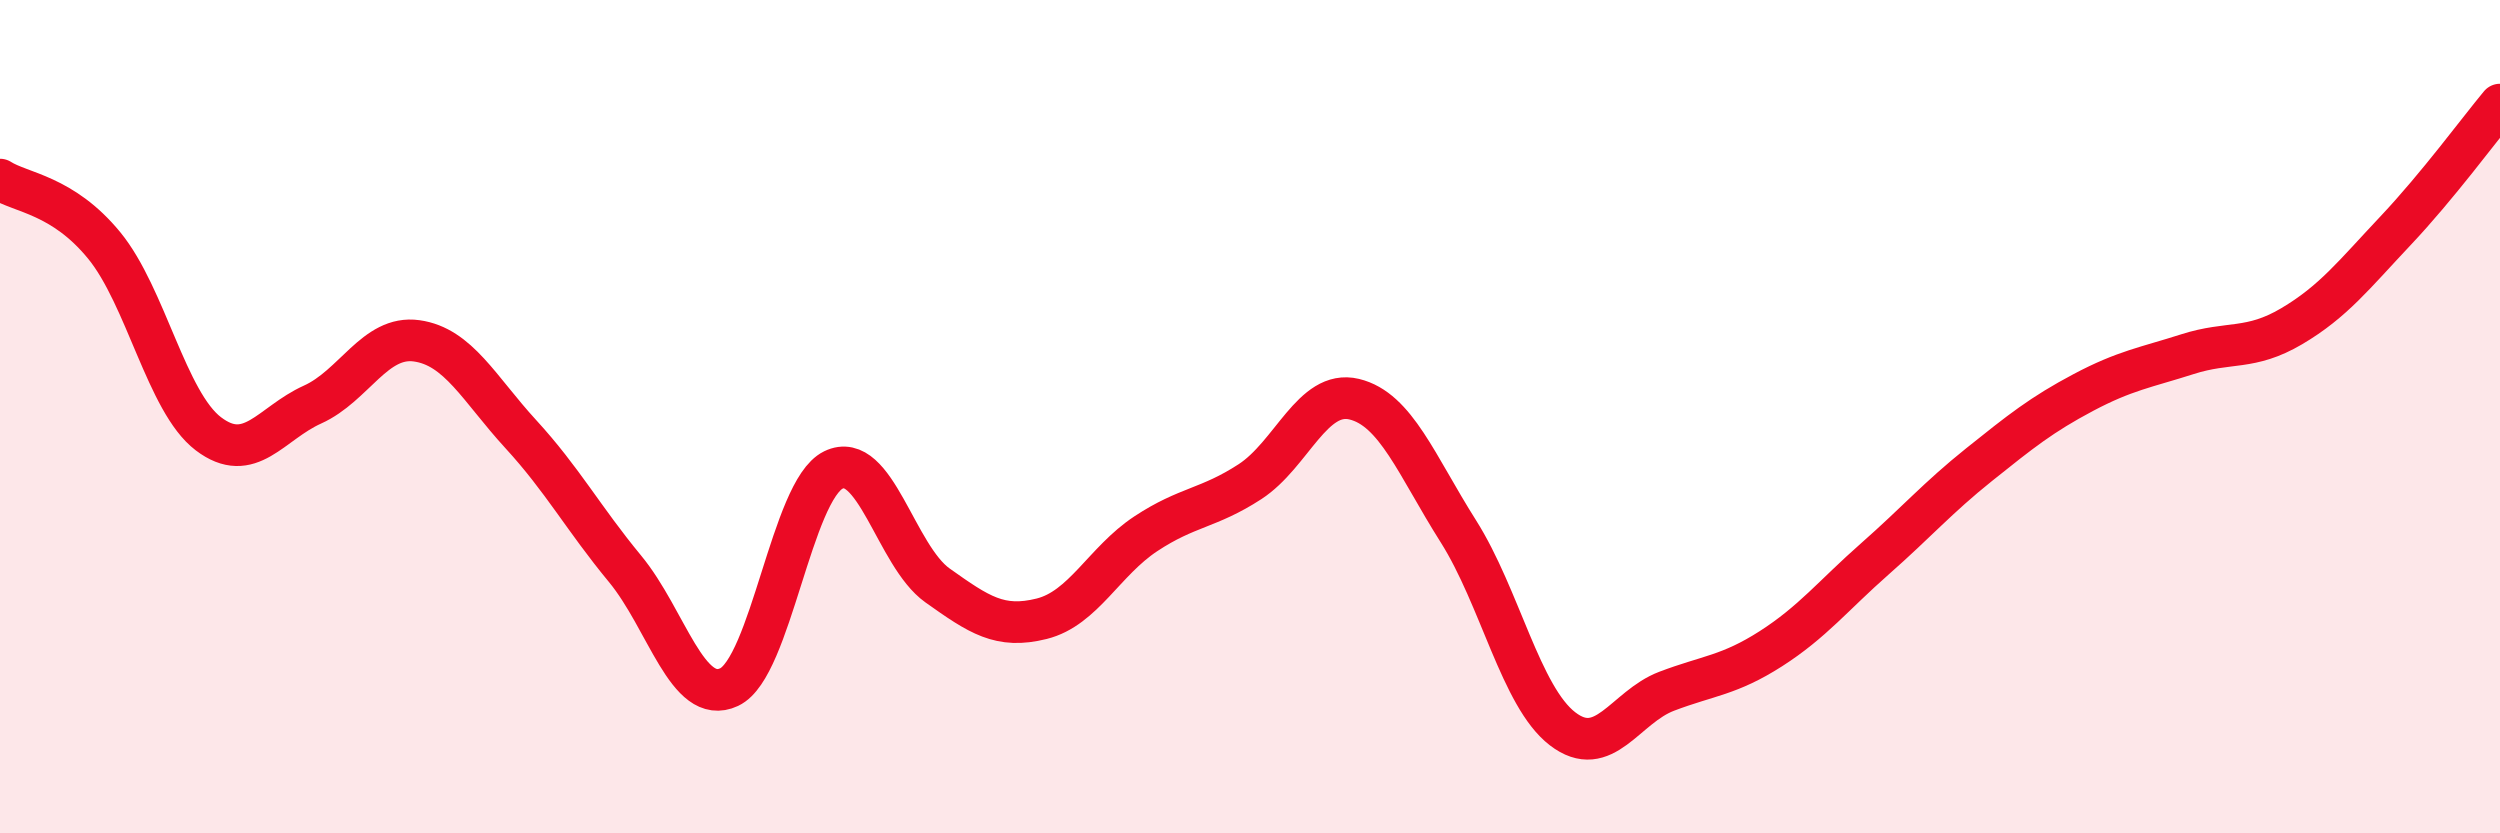
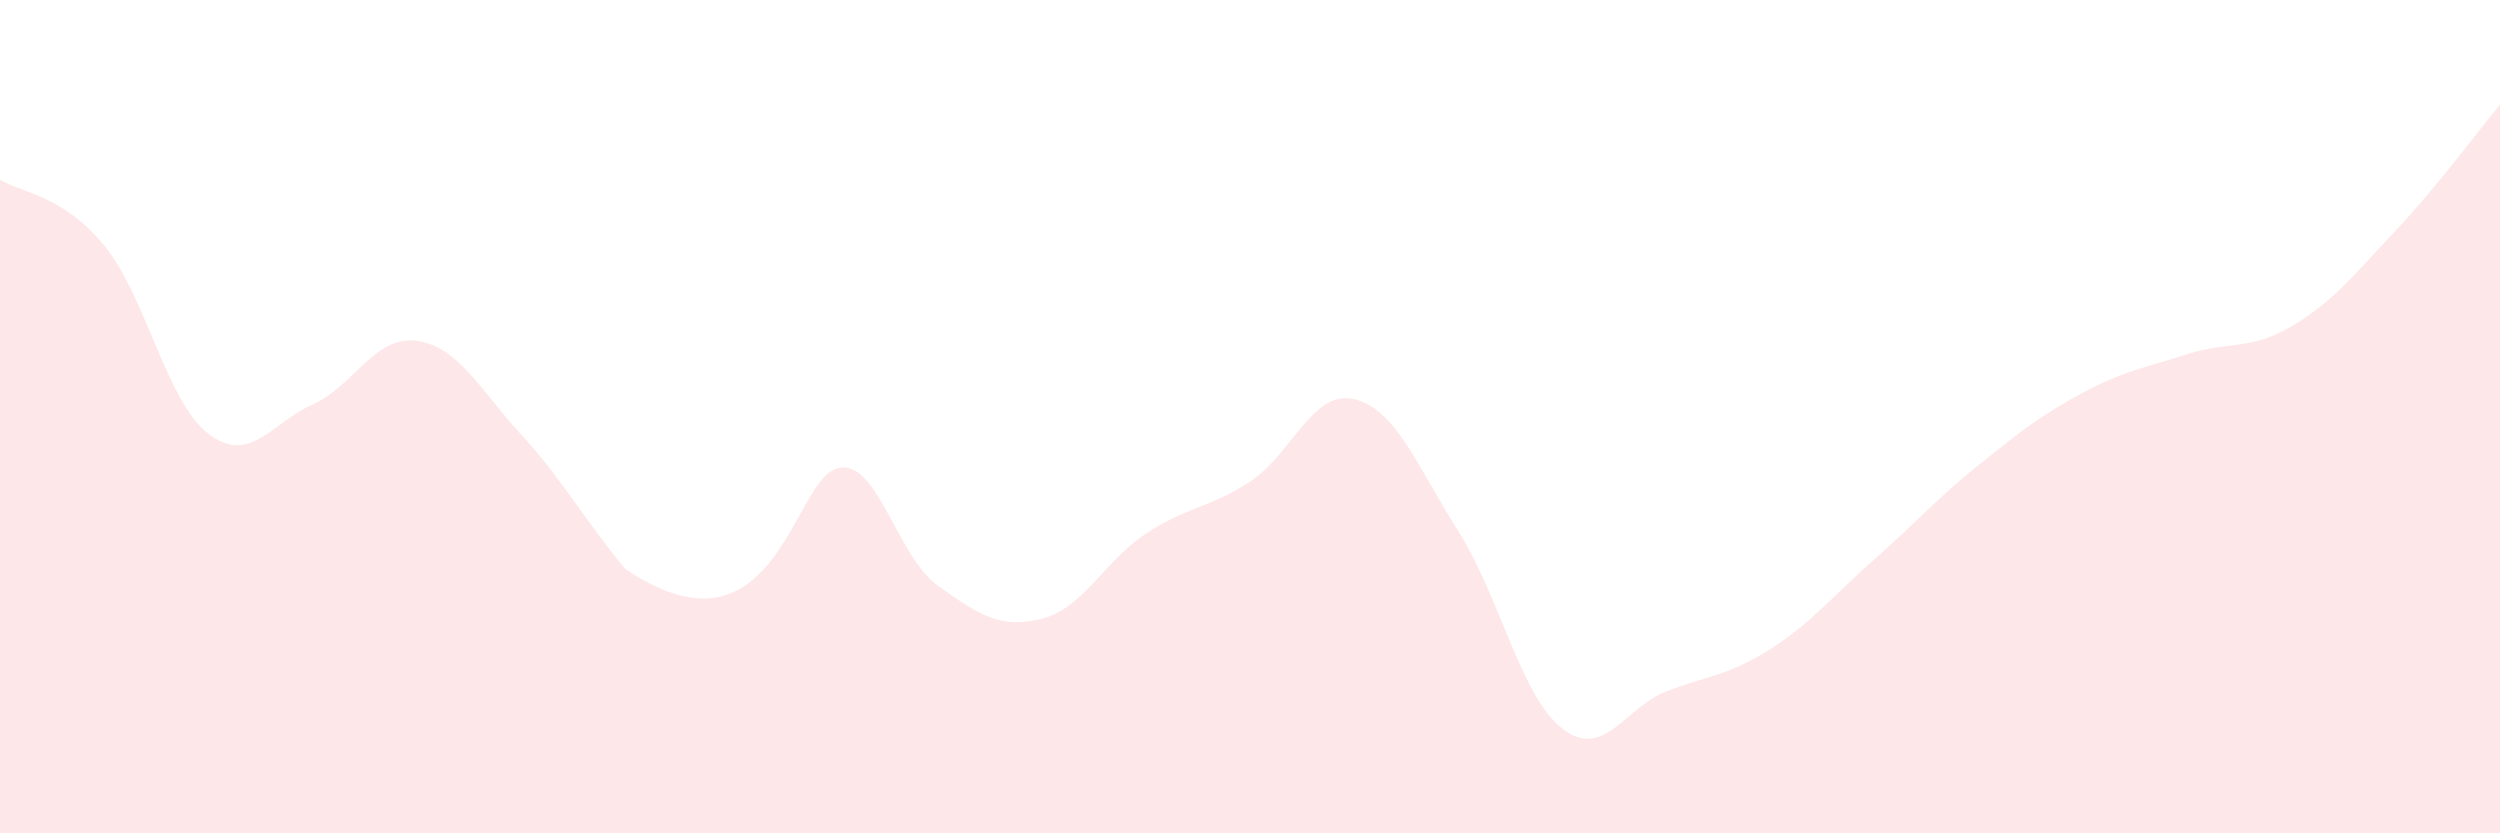
<svg xmlns="http://www.w3.org/2000/svg" width="60" height="20" viewBox="0 0 60 20">
-   <path d="M 0,4.31 C 0.5,4.63 1.5,4.67 2.5,5.89 C 3.5,7.11 4,9.65 5,10.41 C 6,11.17 6.5,10.16 7.5,9.71 C 8.5,9.26 9,8.04 10,8.18 C 11,8.32 11.5,9.33 12.5,10.42 C 13.5,11.51 14,12.44 15,13.65 C 16,14.86 16.5,16.96 17.5,16.49 C 18.5,16.02 19,11.77 20,11.28 C 21,10.79 21.5,13.34 22.5,14.05 C 23.5,14.76 24,15.1 25,14.85 C 26,14.6 26.5,13.47 27.5,12.81 C 28.5,12.15 29,12.21 30,11.56 C 31,10.91 31.5,9.34 32.5,9.58 C 33.5,9.82 34,11.17 35,12.75 C 36,14.33 36.5,16.72 37.5,17.49 C 38.5,18.26 39,16.97 40,16.59 C 41,16.21 41.5,16.21 42.5,15.57 C 43.5,14.93 44,14.29 45,13.41 C 46,12.53 46.5,11.95 47.5,11.15 C 48.5,10.35 49,9.95 50,9.42 C 51,8.89 51.5,8.82 52.5,8.5 C 53.5,8.18 54,8.42 55,7.83 C 56,7.24 56.5,6.59 57.5,5.53 C 58.5,4.47 59.5,3.11 60,2.51L60 20L0 20Z" fill="#EB0A25" opacity="0.1" stroke-linecap="round" stroke-linejoin="round" />
-   <path d="M 0,4.31 C 0.5,4.63 1.5,4.67 2.5,5.89 C 3.5,7.11 4,9.65 5,10.41 C 6,11.17 6.5,10.16 7.5,9.71 C 8.5,9.26 9,8.04 10,8.18 C 11,8.32 11.5,9.33 12.5,10.42 C 13.5,11.51 14,12.44 15,13.65 C 16,14.86 16.5,16.96 17.5,16.49 C 18.5,16.02 19,11.77 20,11.28 C 21,10.79 21.5,13.34 22.5,14.05 C 23.5,14.76 24,15.1 25,14.85 C 26,14.6 26.5,13.47 27.5,12.81 C 28.5,12.15 29,12.21 30,11.56 C 31,10.91 31.5,9.34 32.5,9.58 C 33.5,9.82 34,11.17 35,12.75 C 36,14.33 36.5,16.72 37.5,17.49 C 38.5,18.26 39,16.97 40,16.59 C 41,16.21 41.5,16.21 42.5,15.57 C 43.5,14.93 44,14.29 45,13.41 C 46,12.53 46.5,11.95 47.5,11.15 C 48.5,10.35 49,9.95 50,9.42 C 51,8.89 51.5,8.82 52.5,8.5 C 53.5,8.18 54,8.42 55,7.83 C 56,7.24 56.5,6.59 57.5,5.53 C 58.5,4.47 59.5,3.11 60,2.51" stroke="#EB0A25" stroke-width="1" fill="none" stroke-linecap="round" stroke-linejoin="round" />
+   <path d="M 0,4.31 C 0.5,4.63 1.5,4.67 2.5,5.89 C 3.5,7.11 4,9.65 5,10.41 C 6,11.17 6.5,10.16 7.5,9.71 C 8.5,9.26 9,8.04 10,8.18 C 11,8.32 11.5,9.33 12.5,10.42 C 13.5,11.51 14,12.44 15,13.65 C 18.5,16.02 19,11.77 20,11.28 C 21,10.79 21.5,13.34 22.5,14.05 C 23.5,14.76 24,15.1 25,14.85 C 26,14.6 26.5,13.47 27.5,12.81 C 28.5,12.15 29,12.21 30,11.56 C 31,10.91 31.5,9.34 32.5,9.58 C 33.5,9.82 34,11.17 35,12.75 C 36,14.33 36.5,16.72 37.5,17.49 C 38.5,18.26 39,16.97 40,16.59 C 41,16.21 41.5,16.21 42.5,15.57 C 43.5,14.93 44,14.29 45,13.41 C 46,12.53 46.5,11.95 47.5,11.15 C 48.5,10.35 49,9.95 50,9.42 C 51,8.89 51.5,8.82 52.5,8.5 C 53.5,8.18 54,8.42 55,7.83 C 56,7.24 56.5,6.59 57.5,5.53 C 58.5,4.47 59.5,3.11 60,2.51L60 20L0 20Z" fill="#EB0A25" opacity="0.1" stroke-linecap="round" stroke-linejoin="round" />
</svg>